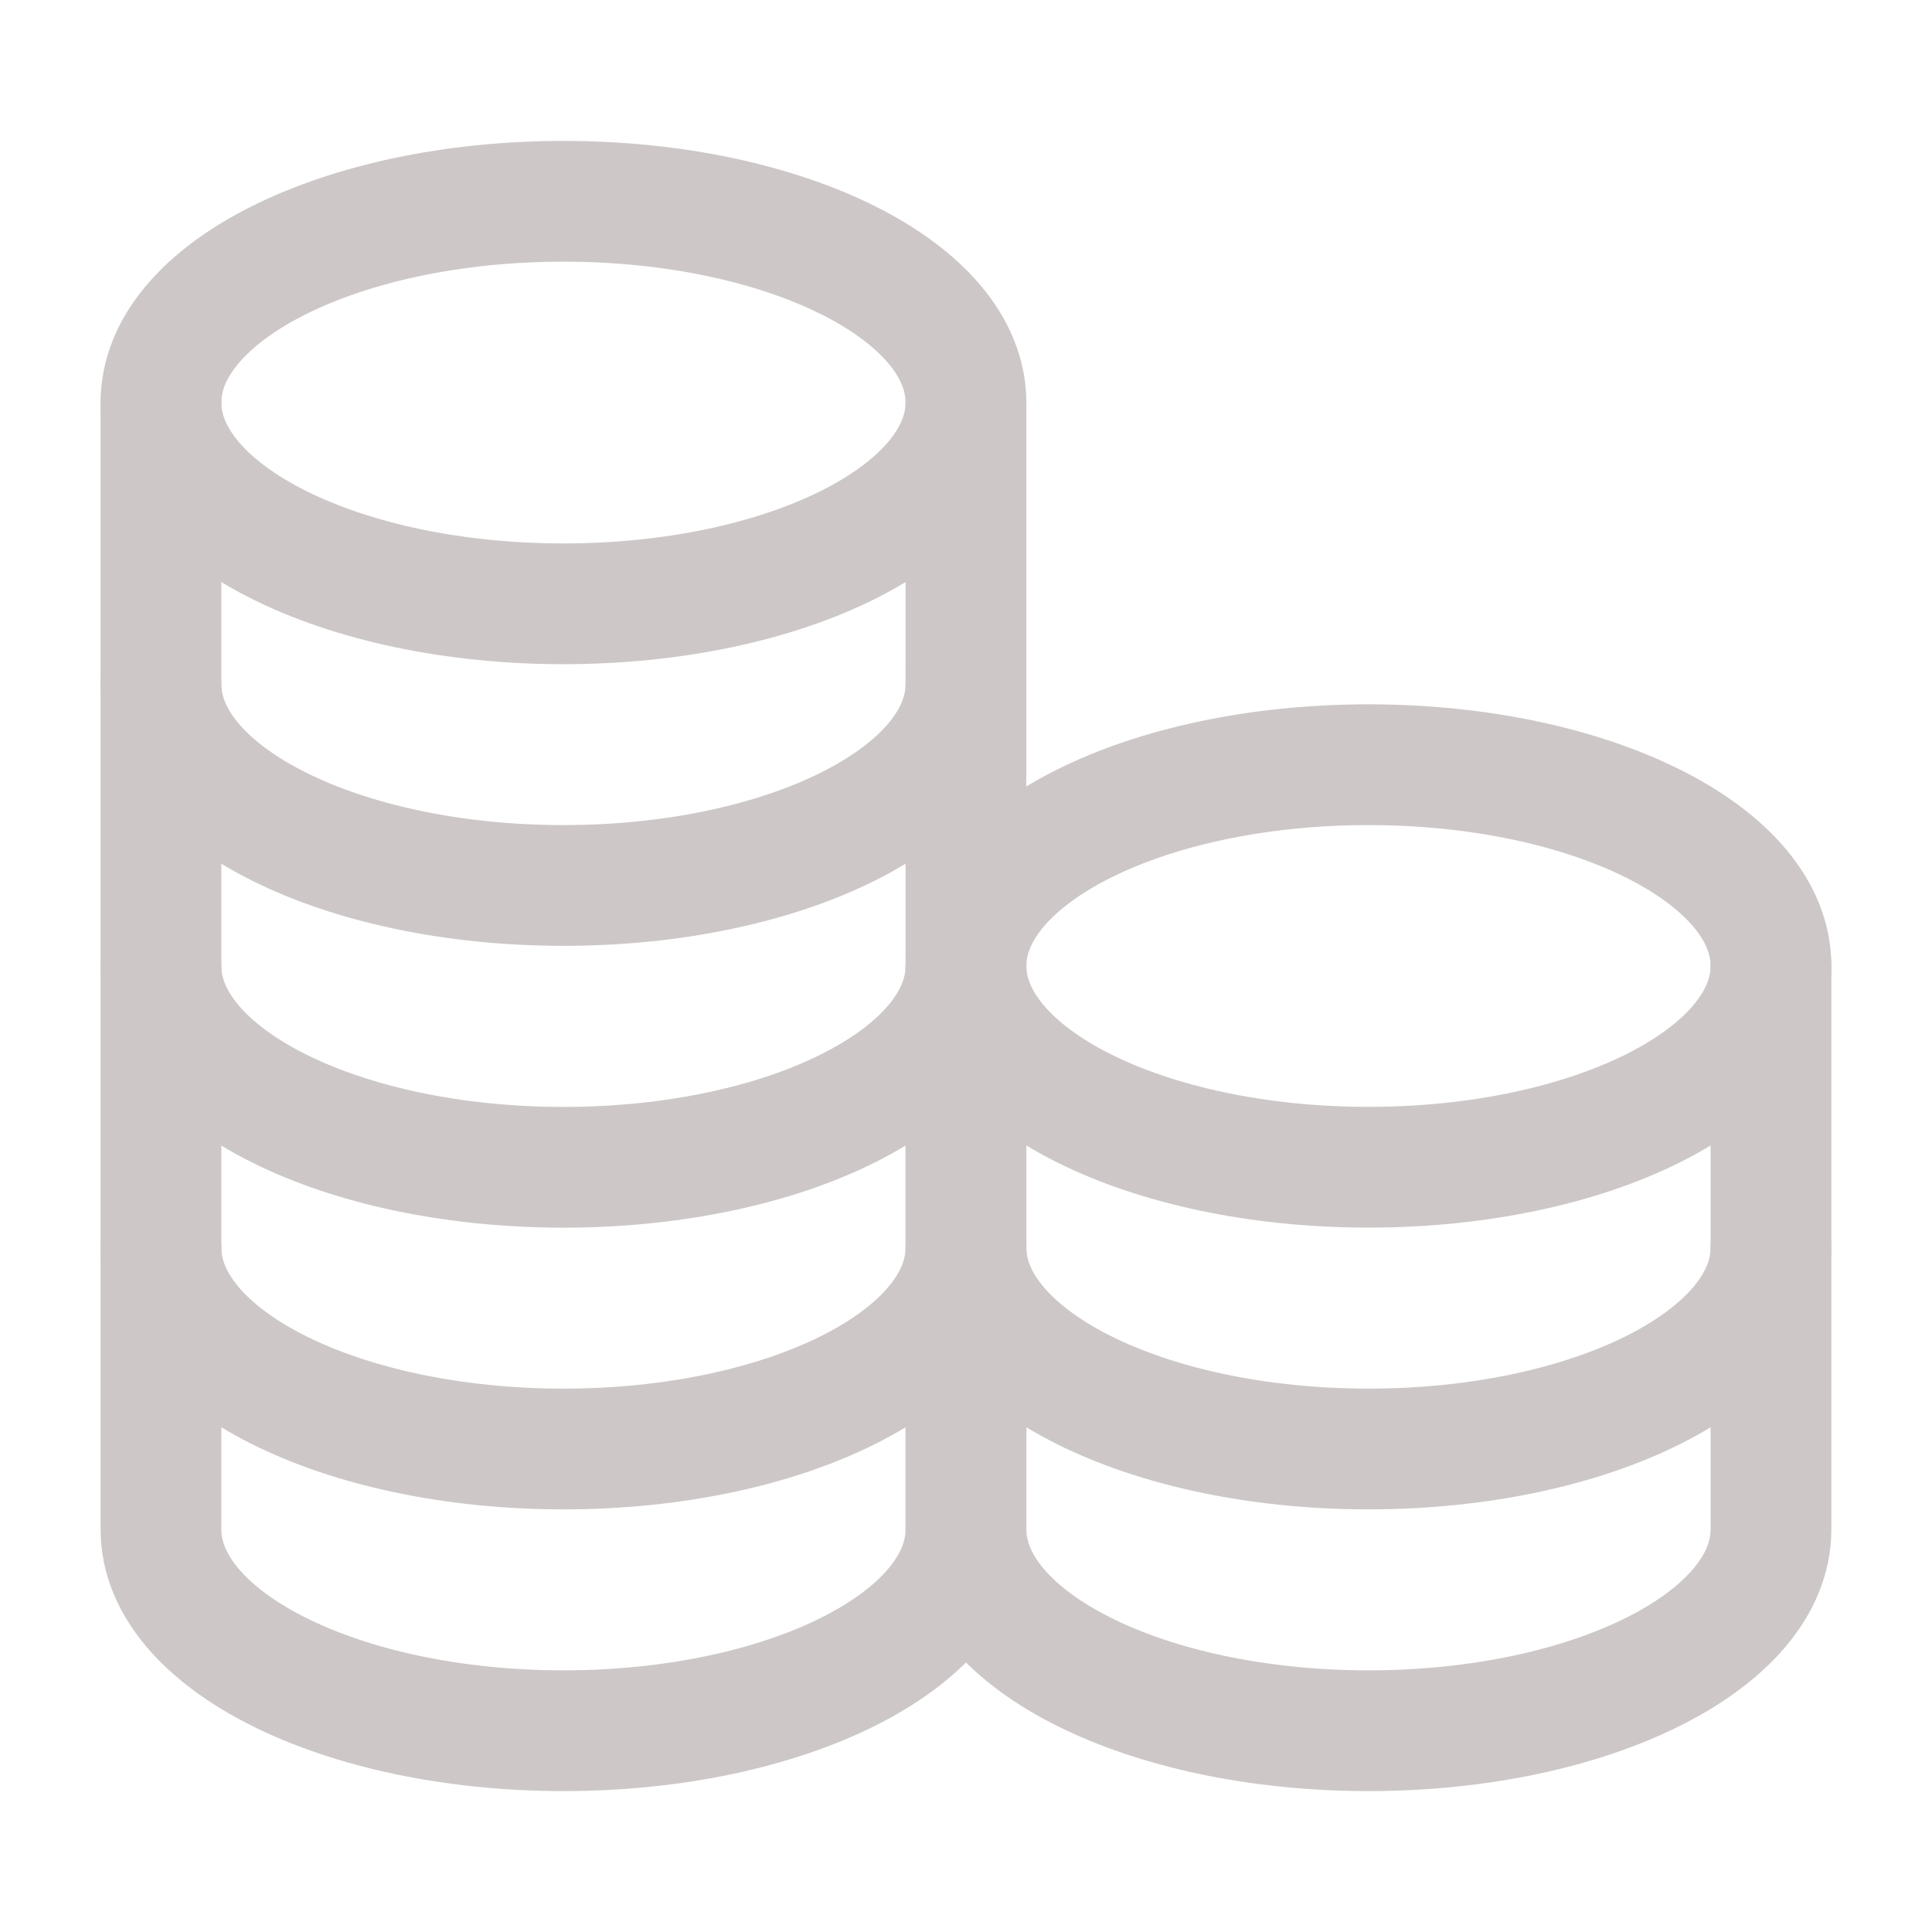
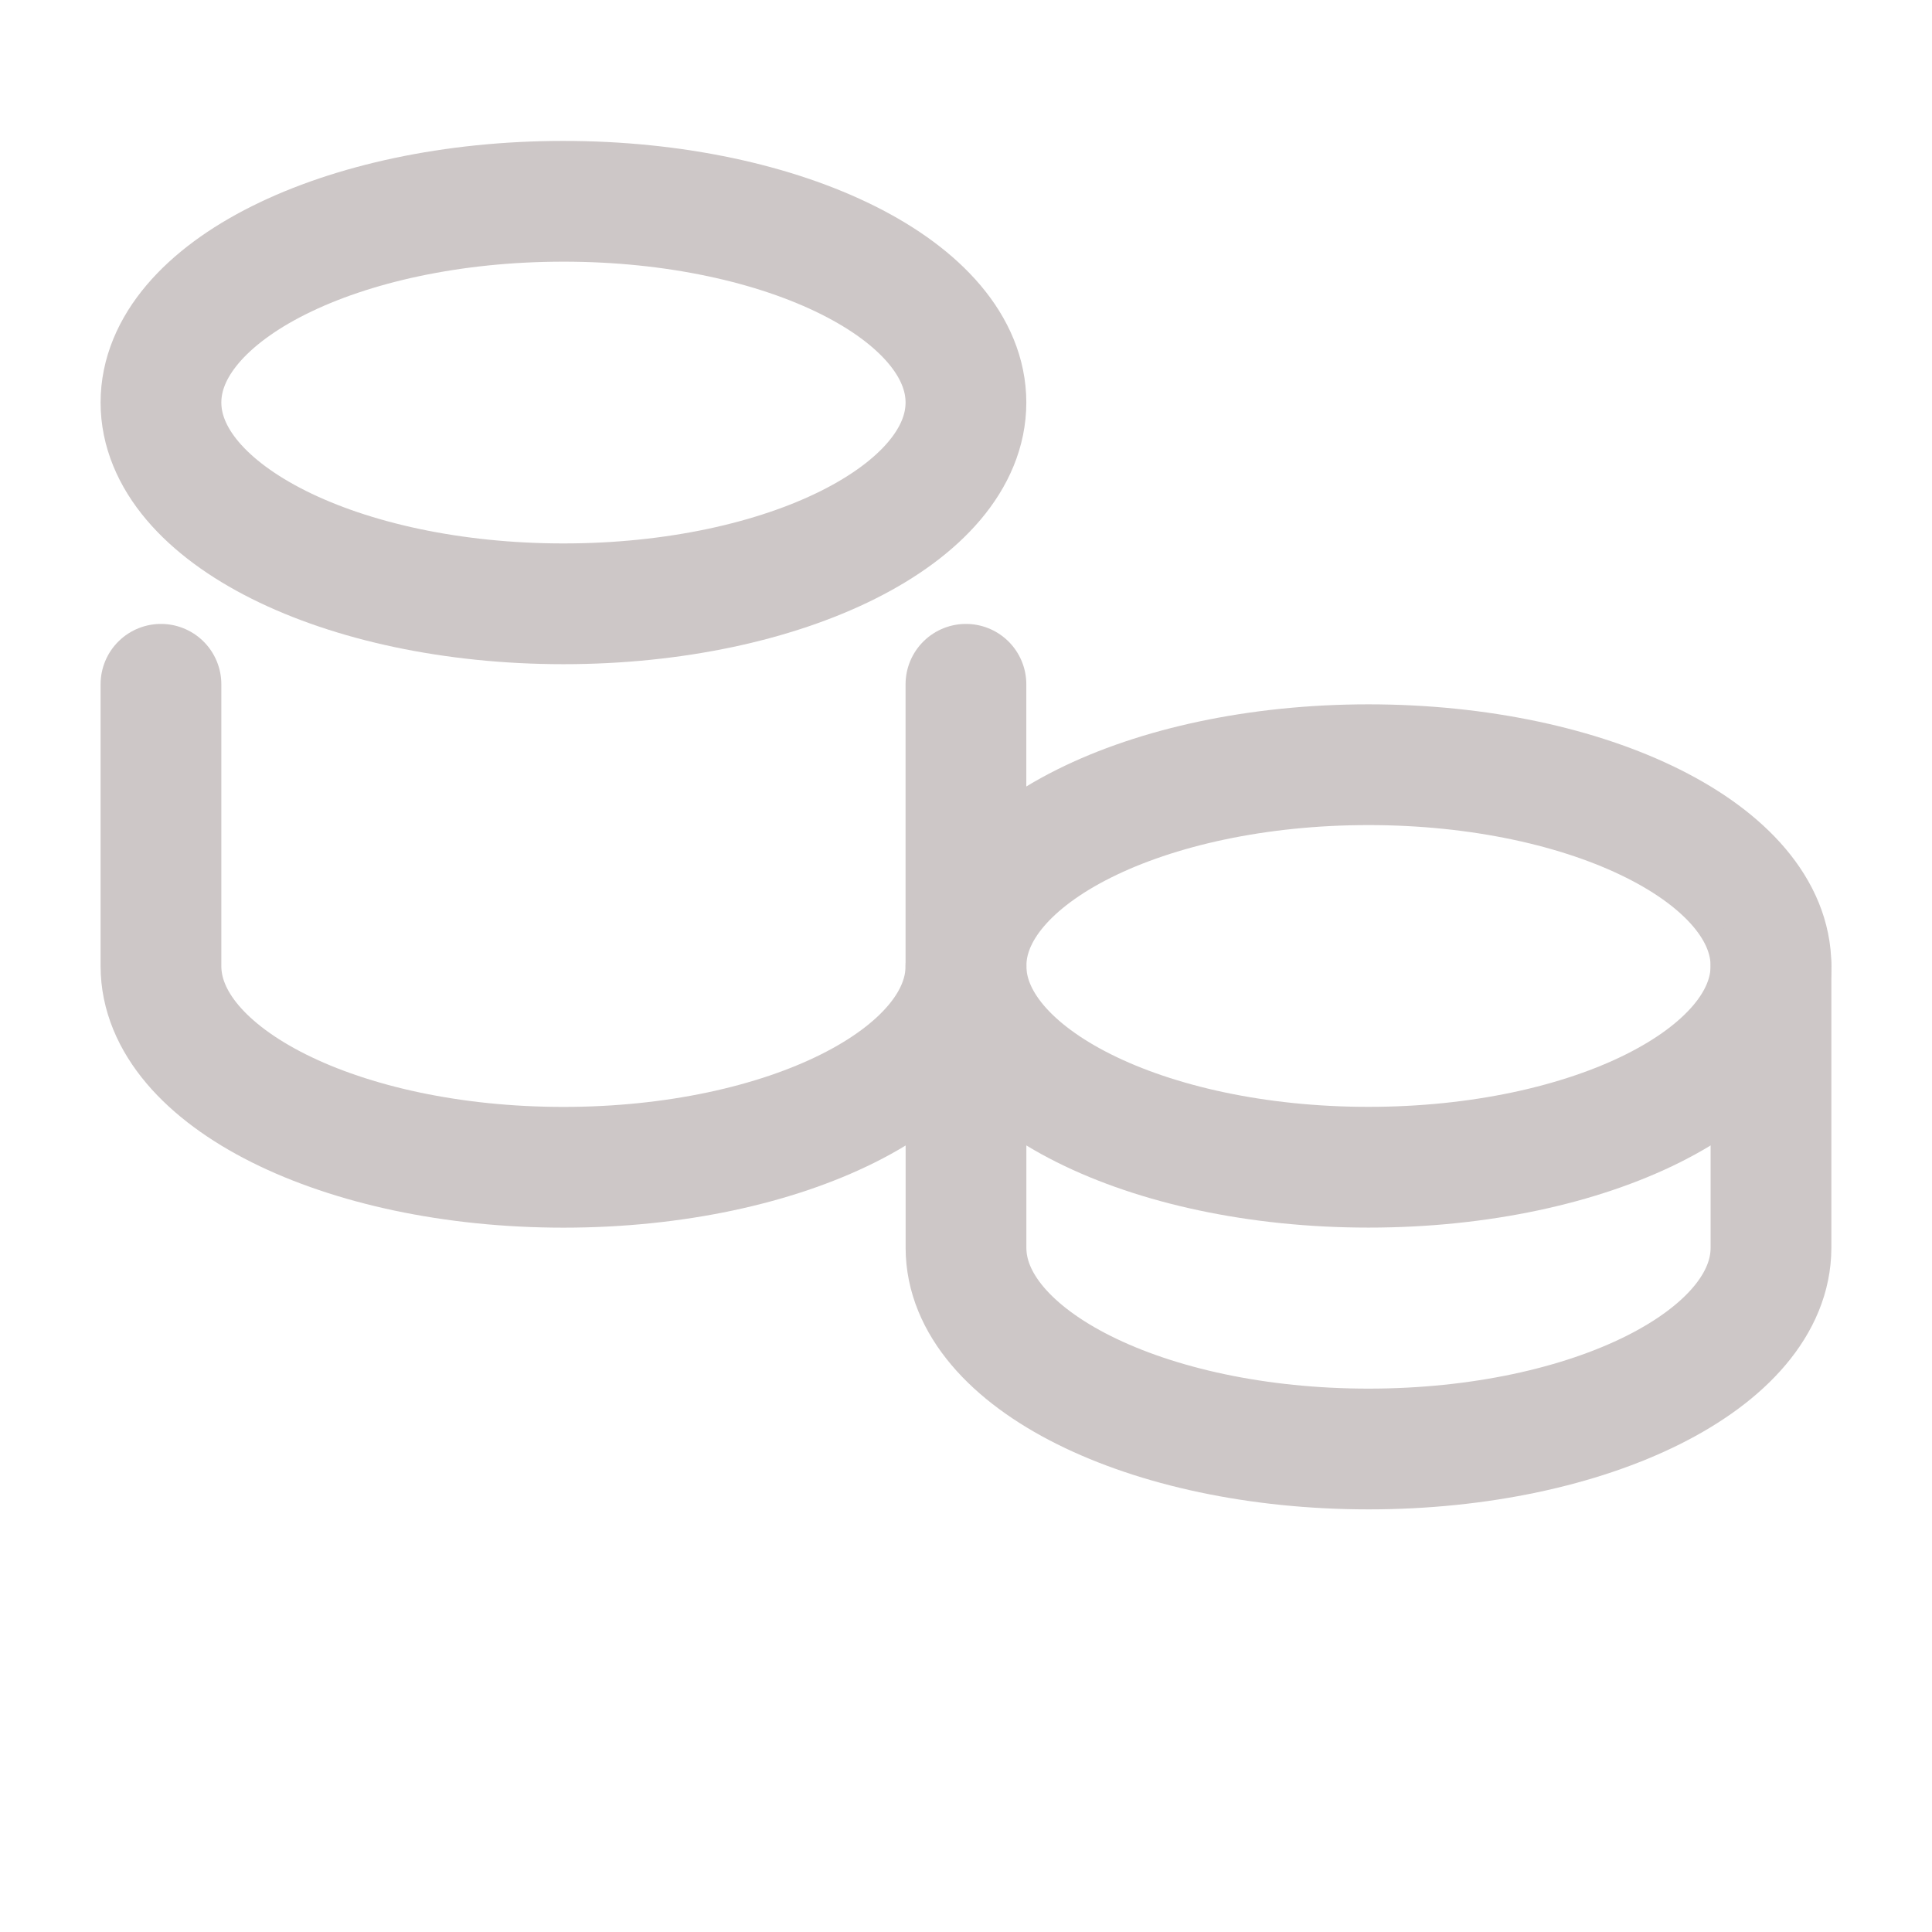
<svg xmlns="http://www.w3.org/2000/svg" width="32" height="32" viewBox="0 0 32 32" fill="none">
  <path d="M9.333 10.001C13.015 10.001 15.999 8.508 15.999 6.667C15.999 4.826 13.015 3.334 9.333 3.334C5.651 3.334 2.666 4.826 2.666 6.667C2.666 8.508 5.651 10.001 9.333 10.001Z" stroke="#CDC7C7" stroke-width="2" stroke-linecap="round" stroke-linejoin="round" />
-   <path d="M2.666 6.666C2.666 6.666 2.666 9.492 2.666 11.333C2.666 13.174 5.651 14.666 9.333 14.666C13.014 14.666 15.999 13.174 15.999 11.333C15.999 10.242 15.999 6.666 15.999 6.666" stroke="#CDC7C7" stroke-width="2" stroke-linecap="round" stroke-linejoin="round" />
  <path d="M2.666 11.334C2.666 11.334 2.666 14.16 2.666 16.001C2.666 17.842 5.651 19.334 9.333 19.334C13.014 19.334 15.999 17.842 15.999 16.001C15.999 14.91 15.999 11.334 15.999 11.334" stroke="#CDC7C7" stroke-width="2" stroke-linecap="round" stroke-linejoin="round" />
-   <path d="M2.666 16C2.666 16 2.666 18.826 2.666 20.667C2.666 22.508 5.651 24 9.333 24C13.014 24 15.999 22.508 15.999 20.667C15.999 19.576 15.999 16 15.999 16" stroke="#CDC7C7" stroke-width="2" stroke-linecap="round" stroke-linejoin="round" />
-   <path d="M2.666 20.666C2.666 20.666 2.666 23.492 2.666 25.333C2.666 27.174 5.651 28.666 9.333 28.666C13.014 28.666 15.999 27.174 15.999 25.333C15.999 24.242 15.999 20.666 15.999 20.666" stroke="#CDC7C7" stroke-width="2" stroke-linecap="round" stroke-linejoin="round" />
  <path d="M22.667 19.333C26.349 19.333 29.333 17.84 29.333 15.999C29.333 14.158 26.349 12.666 22.667 12.666C18.985 12.666 16 14.158 16 15.999C16 17.84 18.985 19.333 22.667 19.333Z" stroke="#CDC7C7" stroke-width="2" stroke-linecap="round" stroke-linejoin="round" />
  <path d="M16 16C16 16 16 18.826 16 20.667C16 22.508 18.985 24 22.667 24C26.349 24 29.333 22.508 29.333 20.667C29.333 19.576 29.333 16 29.333 16" stroke="#CDC7C7" stroke-width="2" stroke-linecap="round" stroke-linejoin="round" />
-   <path d="M16 20.666C16 20.666 16 23.492 16 25.333C16 27.174 18.985 28.666 22.667 28.666C26.349 28.666 29.333 27.174 29.333 25.333C29.333 24.242 29.333 20.666 29.333 20.666" stroke="#CDC7C7" stroke-width="2" stroke-linecap="round" stroke-linejoin="round" />
</svg>